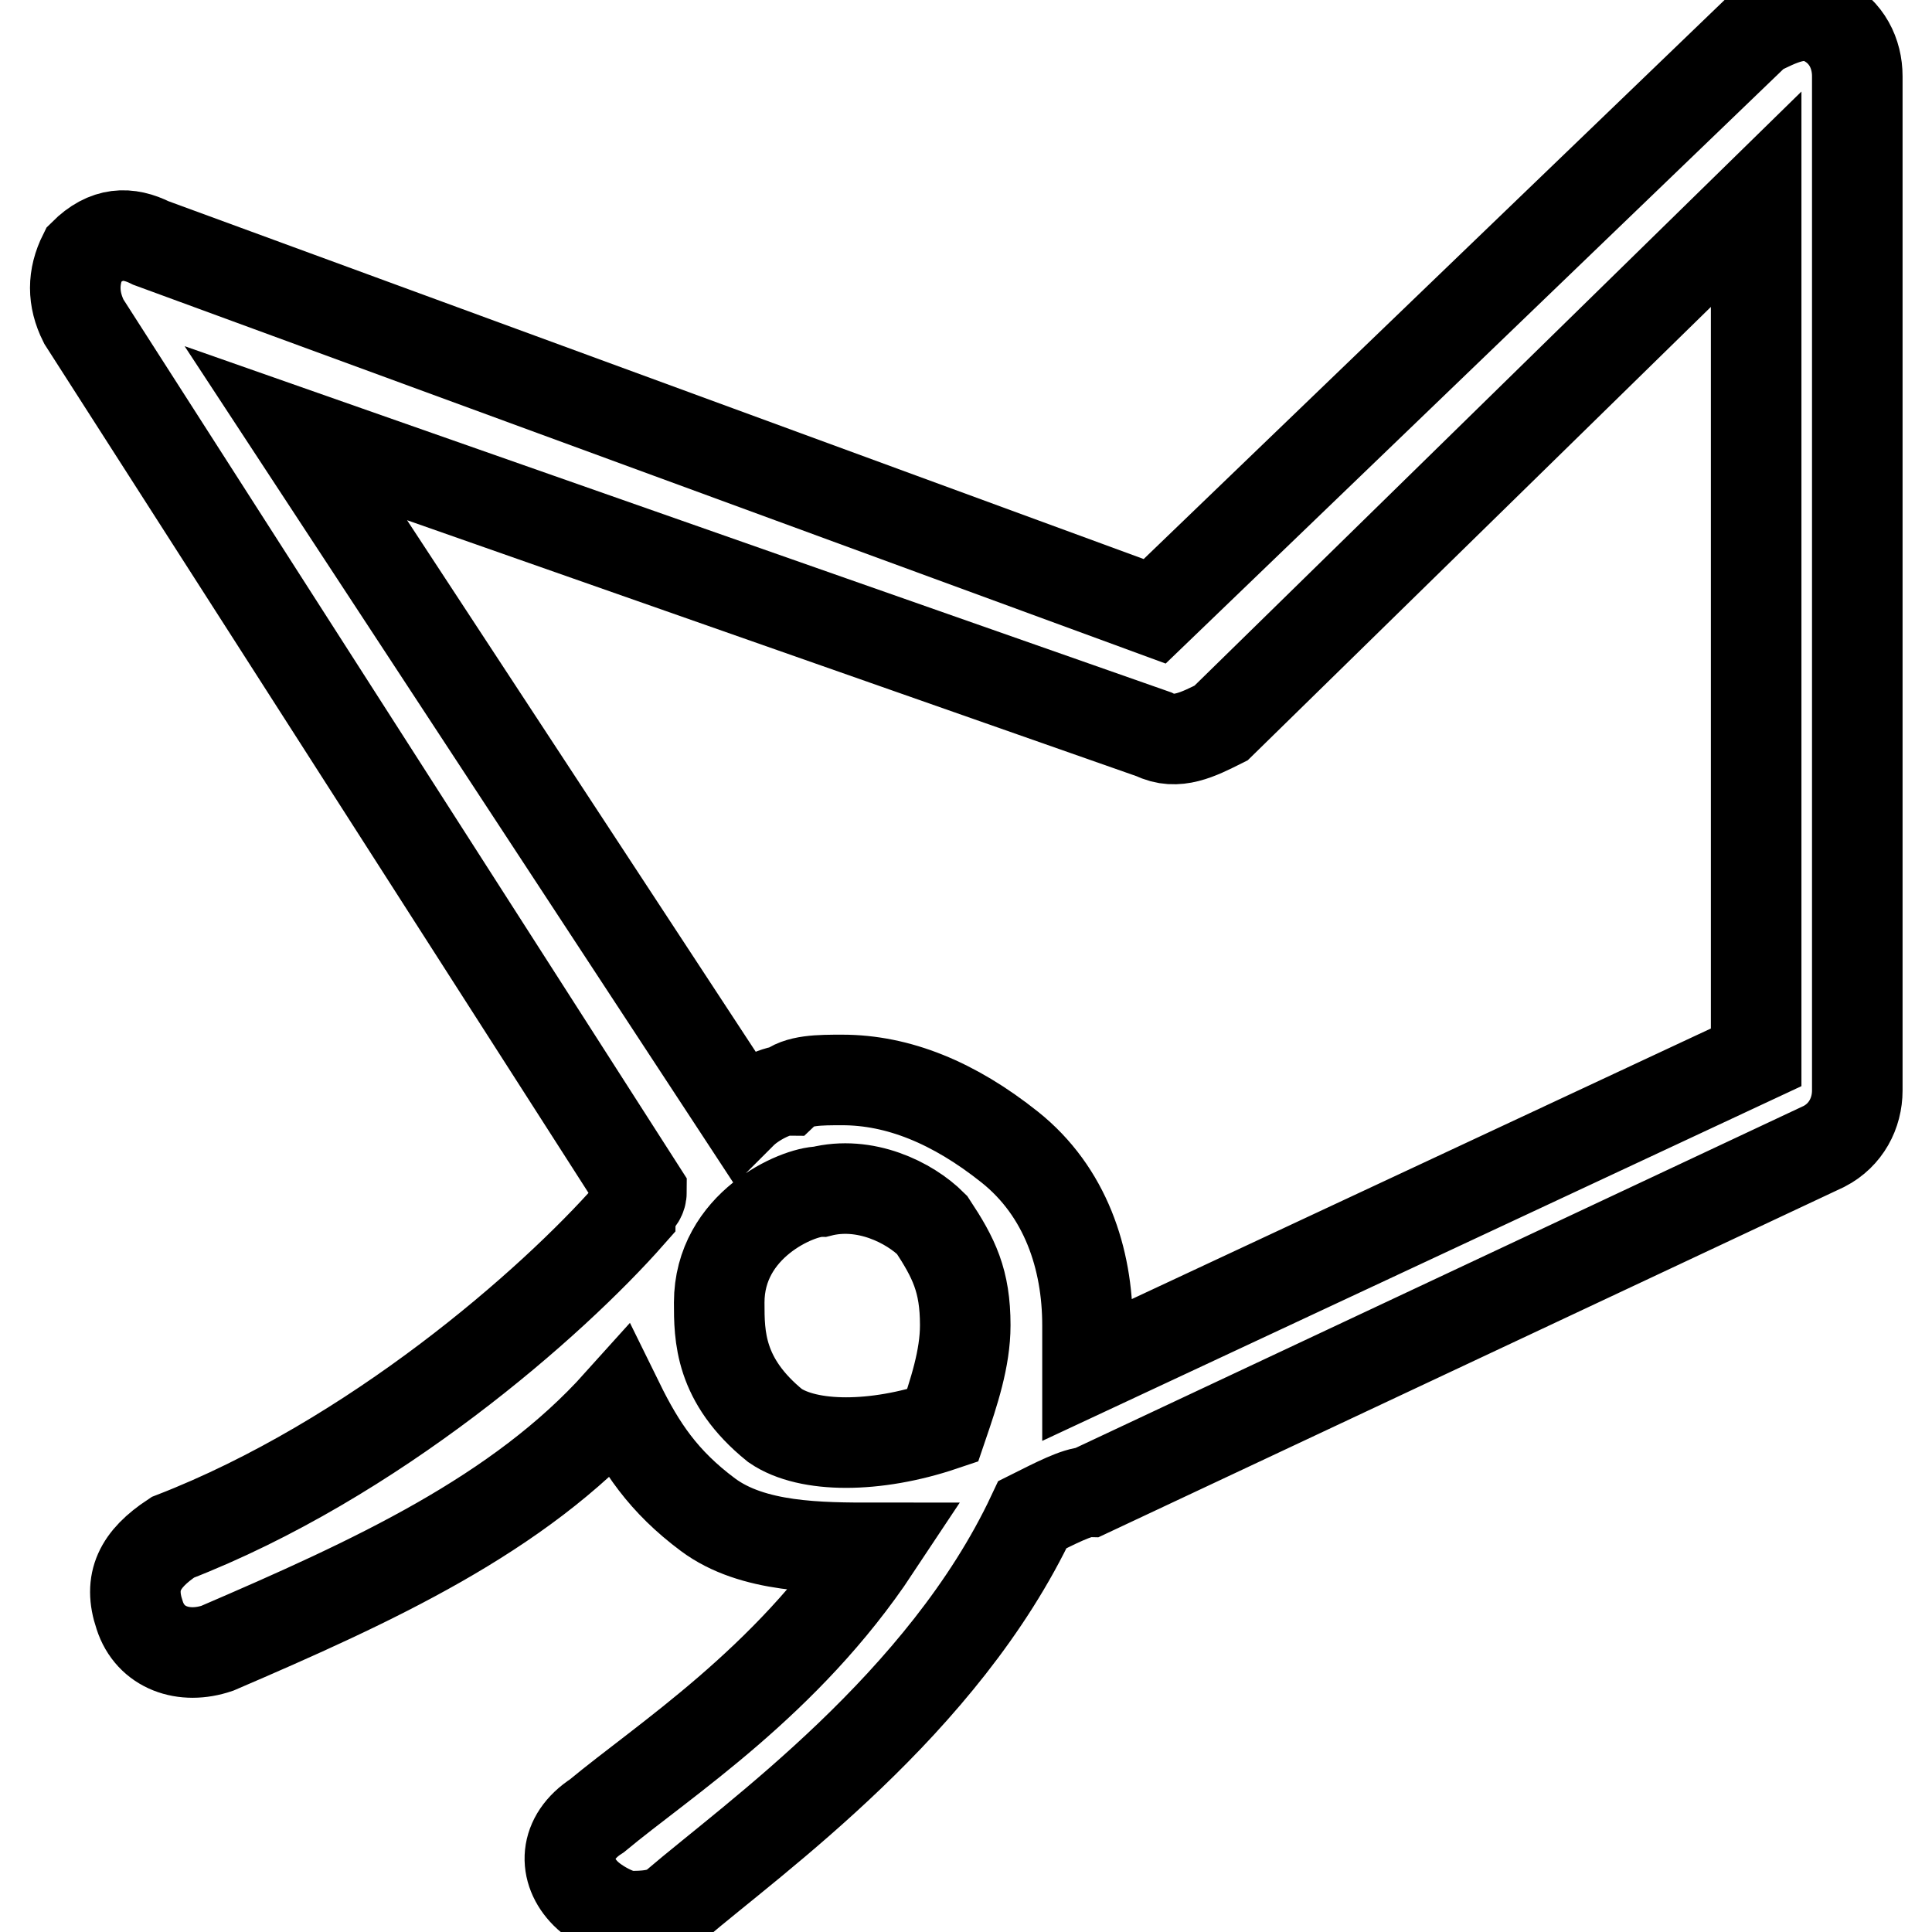
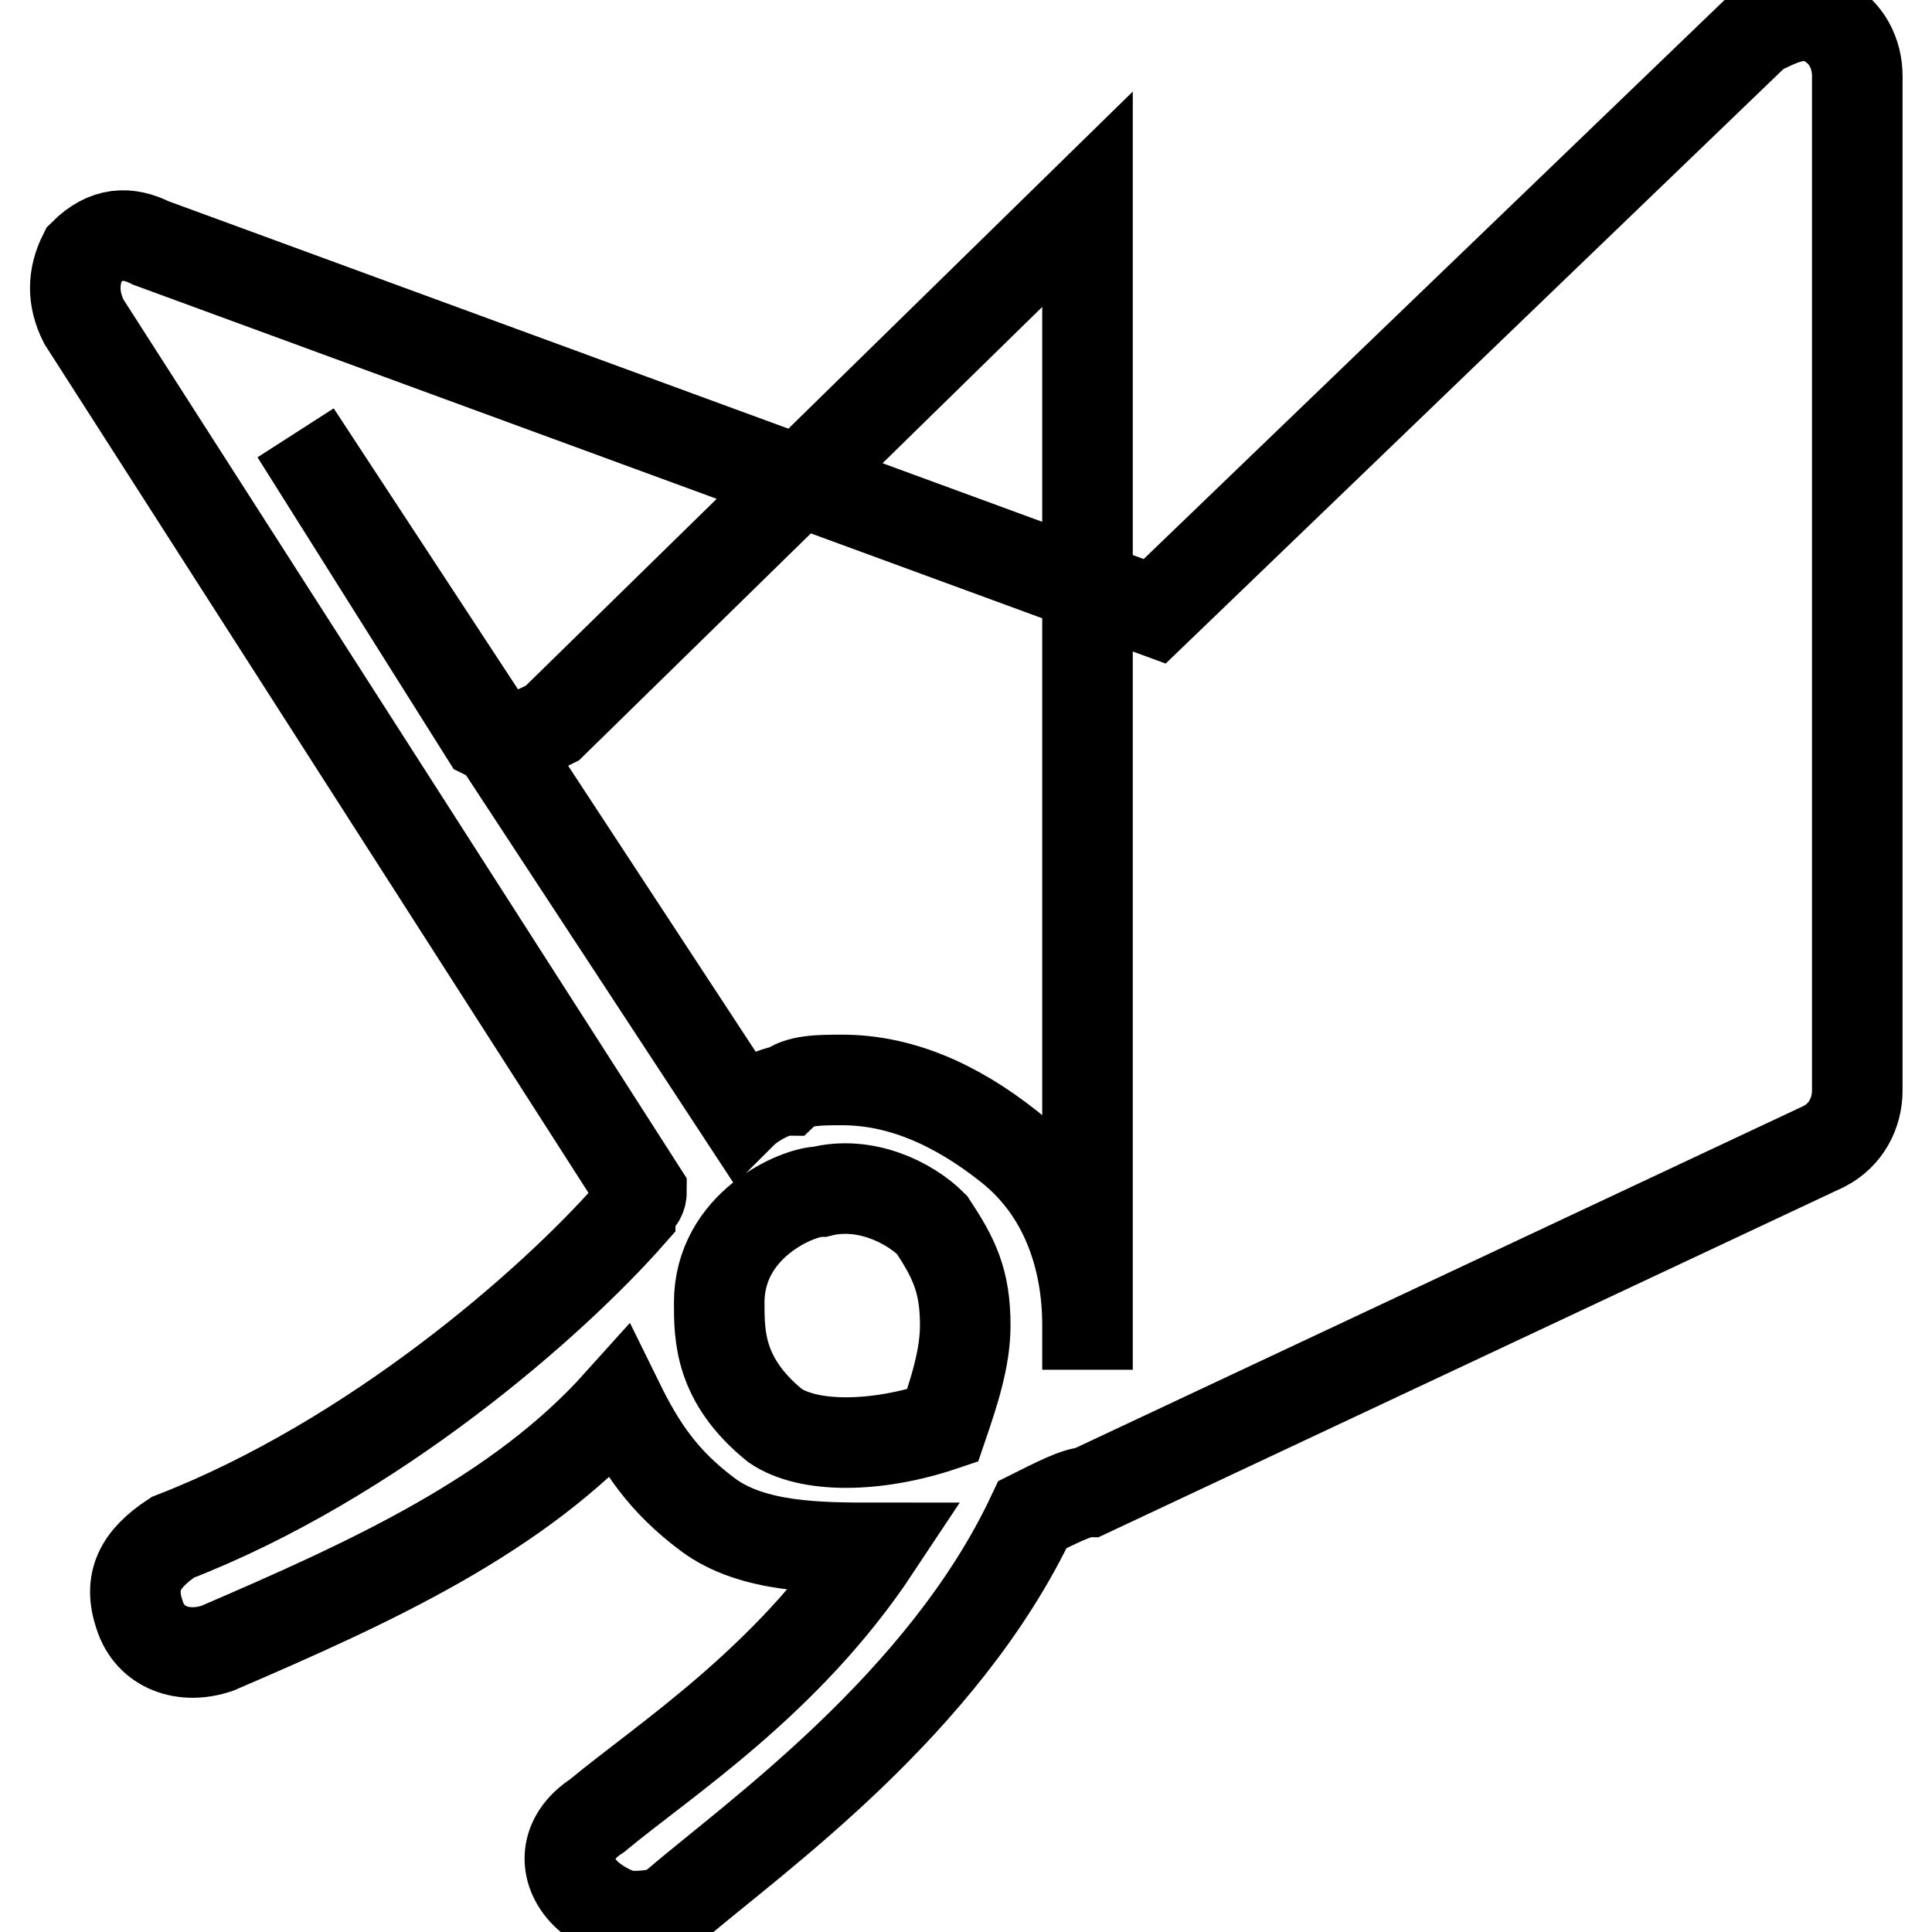
<svg xmlns="http://www.w3.org/2000/svg" version="1.1" x="0px" y="0px" viewBox="0 0 256 256" enable-background="new 0 0 256 256" xml:space="preserve">
  <g>
-     <path stroke-width="12" fill-opacity="0" stroke="#000000" d="M83.5,253.9c-1.5,0-4.4-1.5-5.9-3c-3-3-3-7.4,1.5-10.3c8.9-7.4,25.1-17.7,36.9-35.5c-7.4,0-16.3,0-22.2-4.4 c-5.9-4.4-8.9-8.9-11.8-14.8c-13.3,14.8-32.5,23.6-53.2,32.5c-4.4,1.5-8.9,0-10.3-4.4c-1.5-4.4,0-7.4,4.4-10.3 c26.6-10.3,50.2-31,60.6-42.8c0-1.5,1.5-1.5,1.5-3L11.1,42.6c-1.5-3-1.5-5.9,0-8.9c3-3,5.9-3,8.9-1.5l133,48.8l79.8-76.8 c3-1.5,5.9-3,8.9-1.5c3,1.5,4.4,4.4,4.4,7.4v134.4c0,3-1.5,5.9-4.4,7.4l-97.5,45.8c-1.5,0-4.4,1.5-7.4,3 c-11.8,25.1-36.9,42.8-47.3,51.7C87.9,253.9,85,253.9,83.5,253.9L83.5,253.9z M95.3,172.6c0,4.4,0,10.3,7.4,16.3 c4.4,3,13.3,3,22.2,0c1.5-4.4,3-8.9,3-13.3c0-5.9-1.5-8.9-4.4-13.3c-3-3-8.9-5.9-14.8-4.4C105.7,157.9,95.3,162.3,95.3,172.6z  M111.6,143.1c7.4,0,14.8,3,22.2,8.9c7.4,5.9,10.3,14.8,10.3,23.6v5.9l88.6-41.4V26.4l-70.9,69.4c-3,1.5-5.9,3-8.9,1.5L39.2,57.4 l59.1,90.1c1.5-1.5,4.4-3,5.9-3C105.7,143.1,108.6,143.1,111.6,143.1z" />
+     <path stroke-width="12" fill-opacity="0" stroke="#000000" d="M83.5,253.9c-1.5,0-4.4-1.5-5.9-3c-3-3-3-7.4,1.5-10.3c8.9-7.4,25.1-17.7,36.9-35.5c-7.4,0-16.3,0-22.2-4.4 c-5.9-4.4-8.9-8.9-11.8-14.8c-13.3,14.8-32.5,23.6-53.2,32.5c-4.4,1.5-8.9,0-10.3-4.4c-1.5-4.4,0-7.4,4.4-10.3 c26.6-10.3,50.2-31,60.6-42.8c0-1.5,1.5-1.5,1.5-3L11.1,42.6c-1.5-3-1.5-5.9,0-8.9c3-3,5.9-3,8.9-1.5l133,48.8l79.8-76.8 c3-1.5,5.9-3,8.9-1.5c3,1.5,4.4,4.4,4.4,7.4v134.4c0,3-1.5,5.9-4.4,7.4l-97.5,45.8c-1.5,0-4.4,1.5-7.4,3 c-11.8,25.1-36.9,42.8-47.3,51.7C87.9,253.9,85,253.9,83.5,253.9L83.5,253.9z M95.3,172.6c0,4.4,0,10.3,7.4,16.3 c4.4,3,13.3,3,22.2,0c1.5-4.4,3-8.9,3-13.3c0-5.9-1.5-8.9-4.4-13.3c-3-3-8.9-5.9-14.8-4.4C105.7,157.9,95.3,162.3,95.3,172.6z  M111.6,143.1c7.4,0,14.8,3,22.2,8.9c7.4,5.9,10.3,14.8,10.3,23.6v5.9V26.4l-70.9,69.4c-3,1.5-5.9,3-8.9,1.5L39.2,57.4 l59.1,90.1c1.5-1.5,4.4-3,5.9-3C105.7,143.1,108.6,143.1,111.6,143.1z" />
  </g>
</svg>